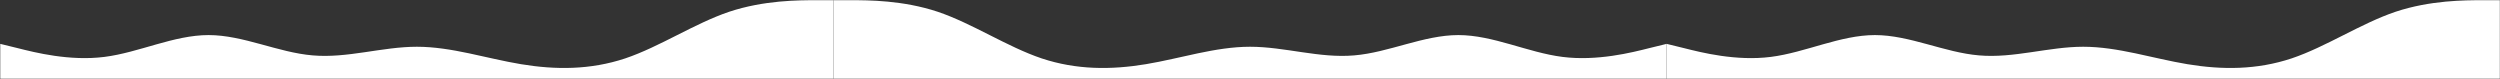
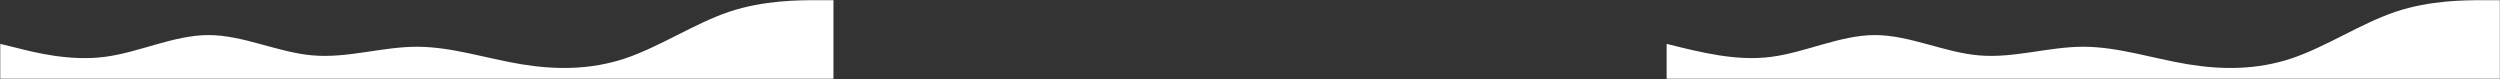
<svg xmlns="http://www.w3.org/2000/svg" width="5761" height="182" viewBox="0 0 5761 182" fill="none">
  <rect x="0" y="0" width="5761" height="182" fill="#333333" stroke="none" />
-   <path fill-rule="evenodd" clip-rule="evenodd" d="M3840.6 101.093L3800.6 110.877C3760.6 121.01 3680.6 141.277 3600.6 131.143C3520.6 121.01 3440.6 80.827 3360.6 80.827C3280.6 80.827 3200.6 121.01 3120.6 127.649C3040.6 134.638 2960.6 107.732 2880.6 107.732C2800.6 107.732 2720.6 134.638 2640.6 147.916C2560.6 161.194 2480.6 161.194 2400.6 134.638C2320.6 107.732 2240.6 53.921 2160.6 27.016C2080.6 0.46 2000.6 0.46 1960.6 0.46H1920.6V181.46H1960.6C2000.6 181.46 2080.6 181.46 2160.6 181.46C2240.6 181.46 2320.6 181.46 2400.6 181.46C2480.6 181.46 2560.6 181.46 2640.6 181.46C2720.6 181.46 2800.6 181.46 2880.6 181.46C2960.6 181.46 3040.6 181.46 3120.6 181.46C3200.6 181.46 3280.6 181.46 3360.6 181.46C3440.6 181.46 3520.6 181.46 3600.6 181.46C3680.6 181.46 3760.6 181.46 3800.6 181.46H3840.6V101.093Z" fill="white" />
  <path fill-rule="evenodd" clip-rule="evenodd" d="M0.602 101.093L40.602 110.877C80.602 121.01 160.602 141.277 240.602 131.143C320.602 121.01 400.602 80.827 480.602 80.827C560.602 80.827 640.602 121.01 720.602 127.649C800.602 134.638 880.602 107.732 960.602 107.732C1040.6 107.732 1120.6 134.638 1200.6 147.916C1280.6 161.194 1360.6 161.194 1440.6 134.638C1520.6 107.732 1600.6 53.921 1680.6 27.016C1760.6 0.46 1840.6 0.46 1880.6 0.46H1920.6V181.46H1880.6C1840.6 181.46 1760.6 181.46 1680.6 181.46C1600.6 181.46 1520.6 181.46 1440.6 181.46C1360.6 181.46 1280.6 181.46 1200.6 181.46C1120.6 181.46 1040.6 181.46 960.602 181.46C880.602 181.46 800.602 181.46 720.602 181.46C640.602 181.46 560.602 181.46 480.602 181.46C400.602 181.46 320.602 181.46 240.602 181.46C160.602 181.46 80.602 181.46 40.602 181.46H0.602V101.093Z" fill="white" />
-   <path fill-rule="evenodd" clip-rule="evenodd" d="M3840.6 101.093L3880.6 110.877C3920.6 121.01 4000.6 141.277 4080.6 131.143C4160.6 121.01 4240.6 80.827 4320.6 80.827C4400.6 80.827 4480.6 121.01 4560.6 127.649C4640.6 134.638 4720.6 107.732 4800.6 107.732C4880.6 107.732 4960.6 134.638 5040.6 147.916C5120.6 161.194 5200.6 161.194 5280.6 134.638C5360.6 107.732 5440.6 53.921 5520.6 27.016C5600.6 0.46 5680.6 0.46 5720.6 0.46H5760.6V181.46H5720.6C5680.6 181.46 5600.6 181.46 5520.6 181.46C5440.6 181.46 5360.6 181.46 5280.6 181.46C5200.6 181.46 5120.6 181.46 5040.6 181.46C4960.6 181.46 4880.6 181.46 4800.6 181.46C4720.6 181.46 4640.6 181.46 4560.6 181.46C4480.6 181.46 4400.6 181.46 4320.6 181.46C4240.6 181.46 4160.6 181.46 4080.6 181.46C4000.6 181.46 3920.6 181.46 3880.6 181.46H3840.6V101.093Z" fill="white" />
+   <path fill-rule="evenodd" clip-rule="evenodd" d="M3840.6 101.093C3920.6 121.01 4000.6 141.277 4080.6 131.143C4160.6 121.01 4240.6 80.827 4320.6 80.827C4400.6 80.827 4480.6 121.01 4560.6 127.649C4640.6 134.638 4720.6 107.732 4800.6 107.732C4880.6 107.732 4960.6 134.638 5040.6 147.916C5120.6 161.194 5200.6 161.194 5280.6 134.638C5360.6 107.732 5440.6 53.921 5520.6 27.016C5600.6 0.46 5680.6 0.46 5720.6 0.46H5760.6V181.46H5720.6C5680.6 181.46 5600.6 181.46 5520.6 181.46C5440.6 181.46 5360.6 181.46 5280.6 181.46C5200.6 181.46 5120.6 181.46 5040.6 181.46C4960.6 181.46 4880.6 181.46 4800.6 181.46C4720.6 181.46 4640.6 181.46 4560.6 181.46C4480.6 181.46 4400.6 181.46 4320.6 181.46C4240.6 181.46 4160.6 181.46 4080.6 181.46C4000.6 181.46 3920.6 181.46 3880.6 181.46H3840.6V101.093Z" fill="white" />
</svg>